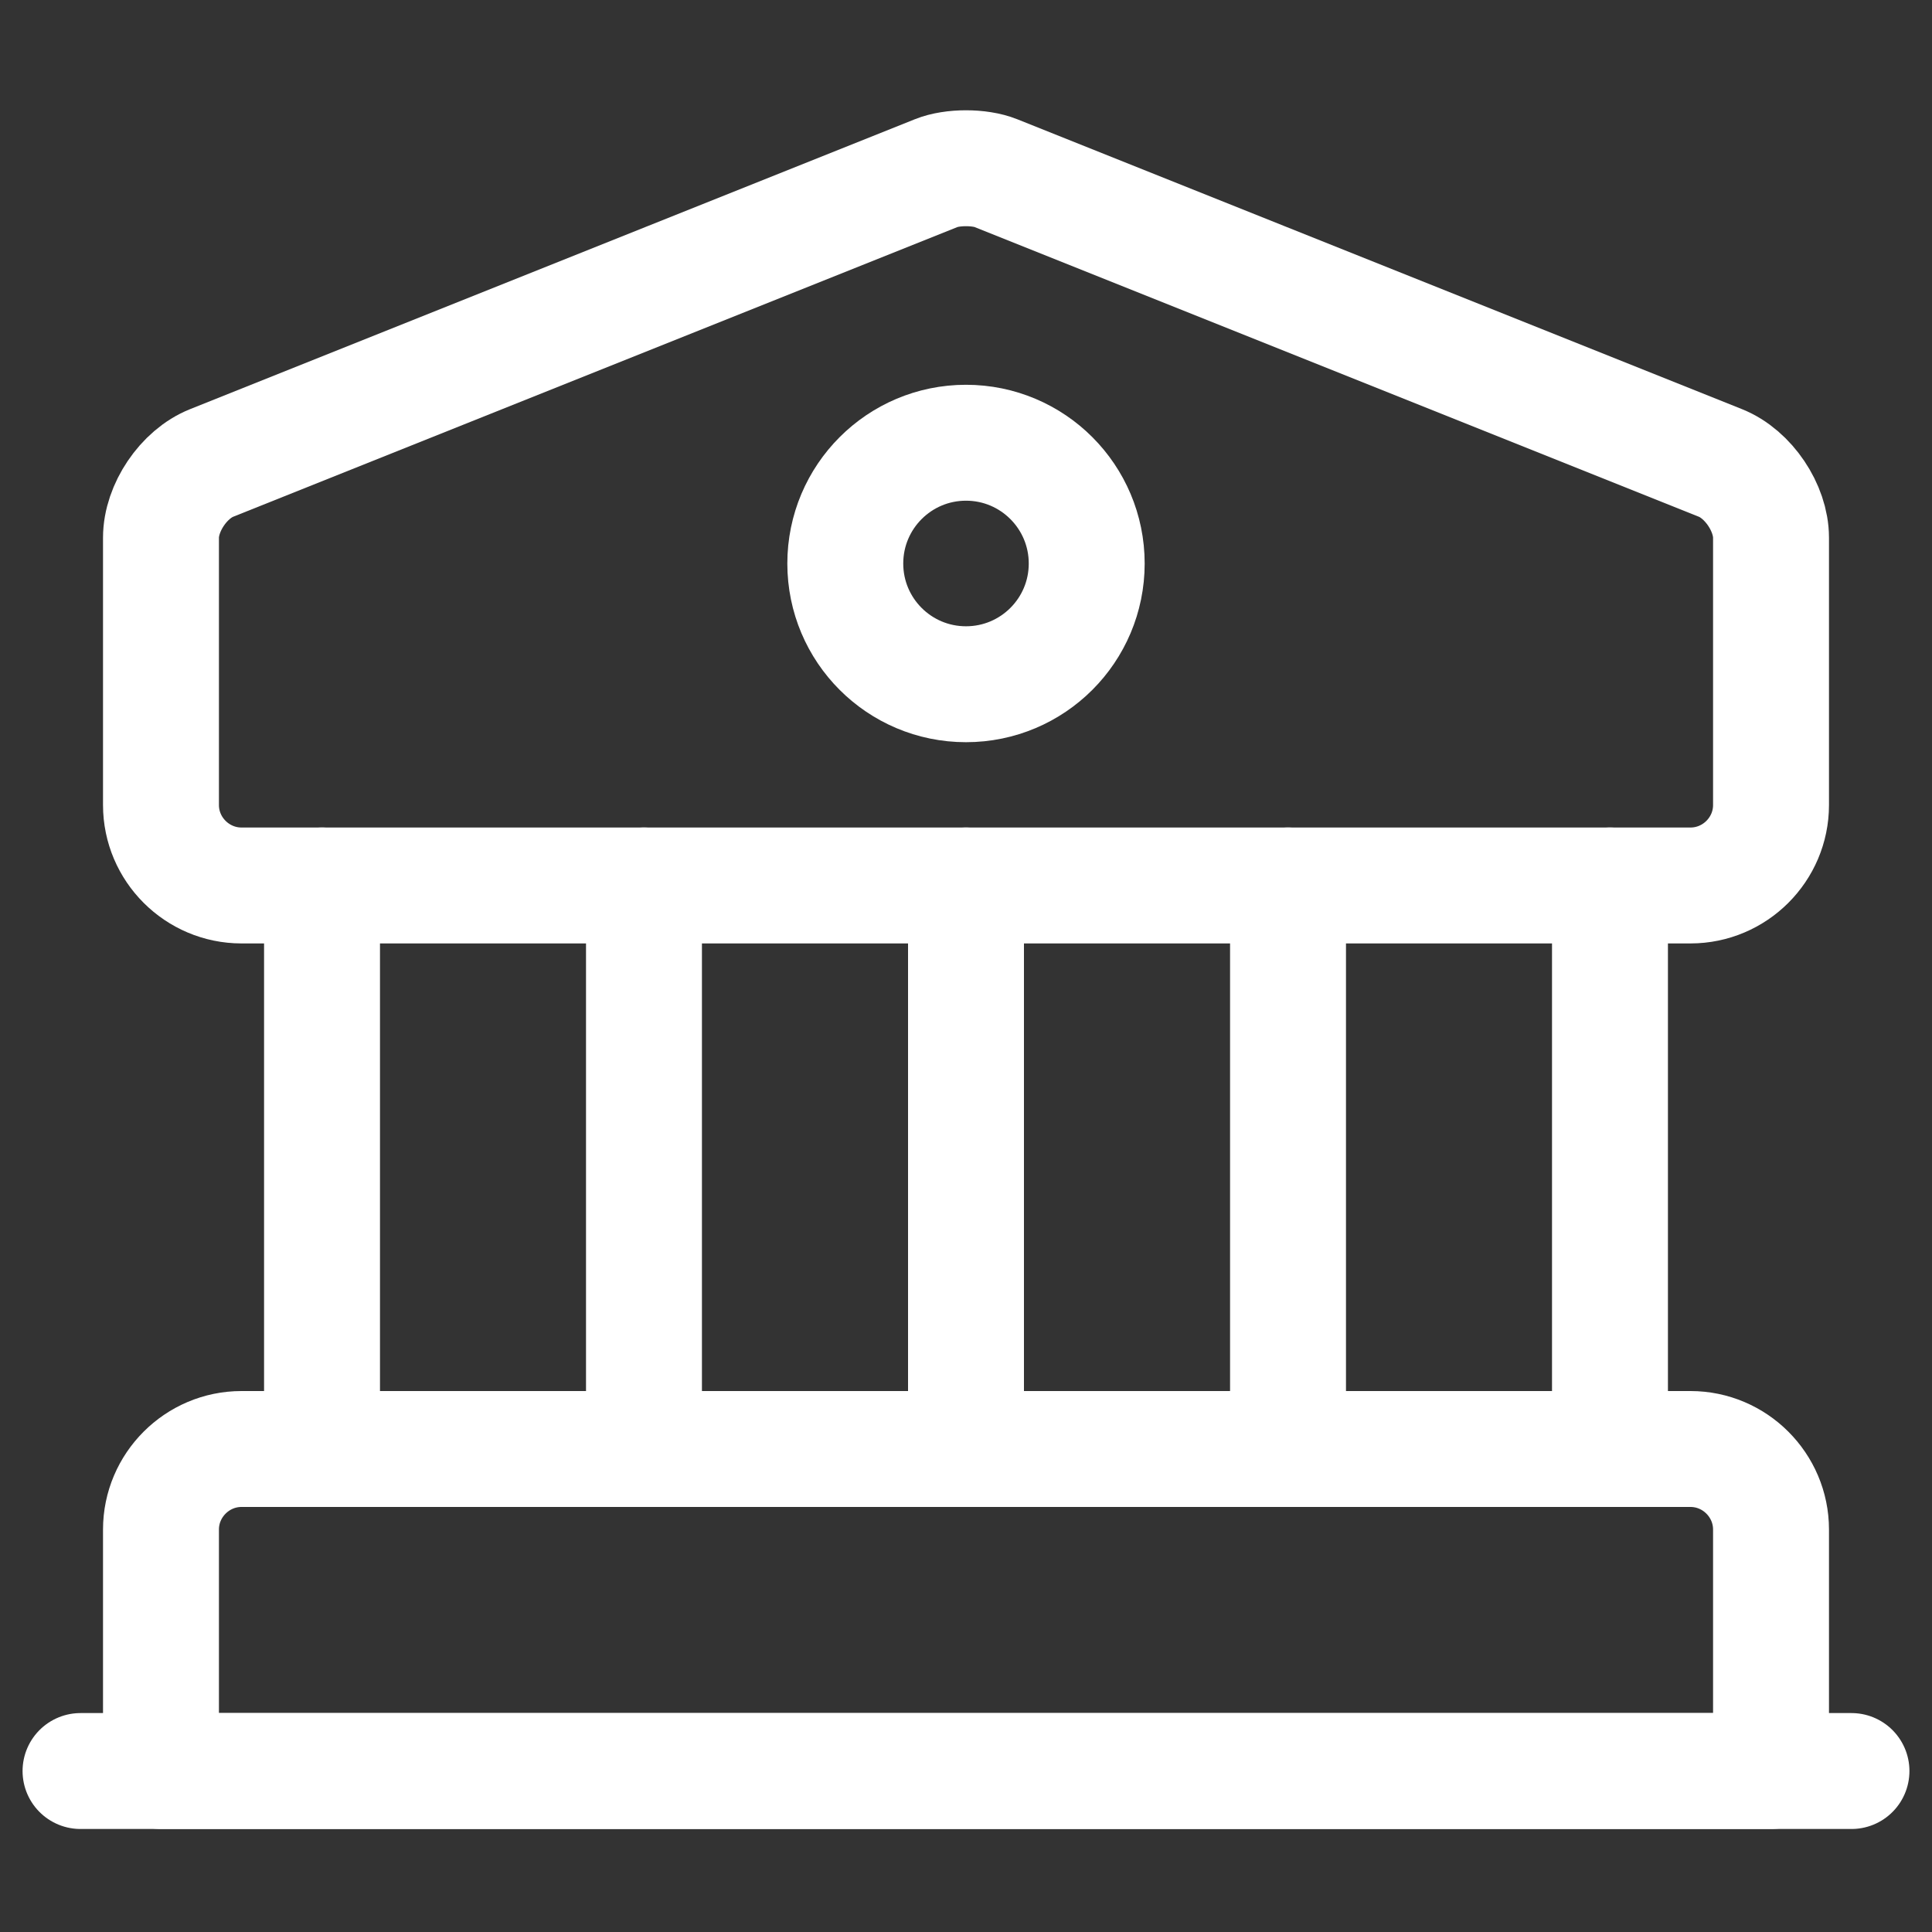
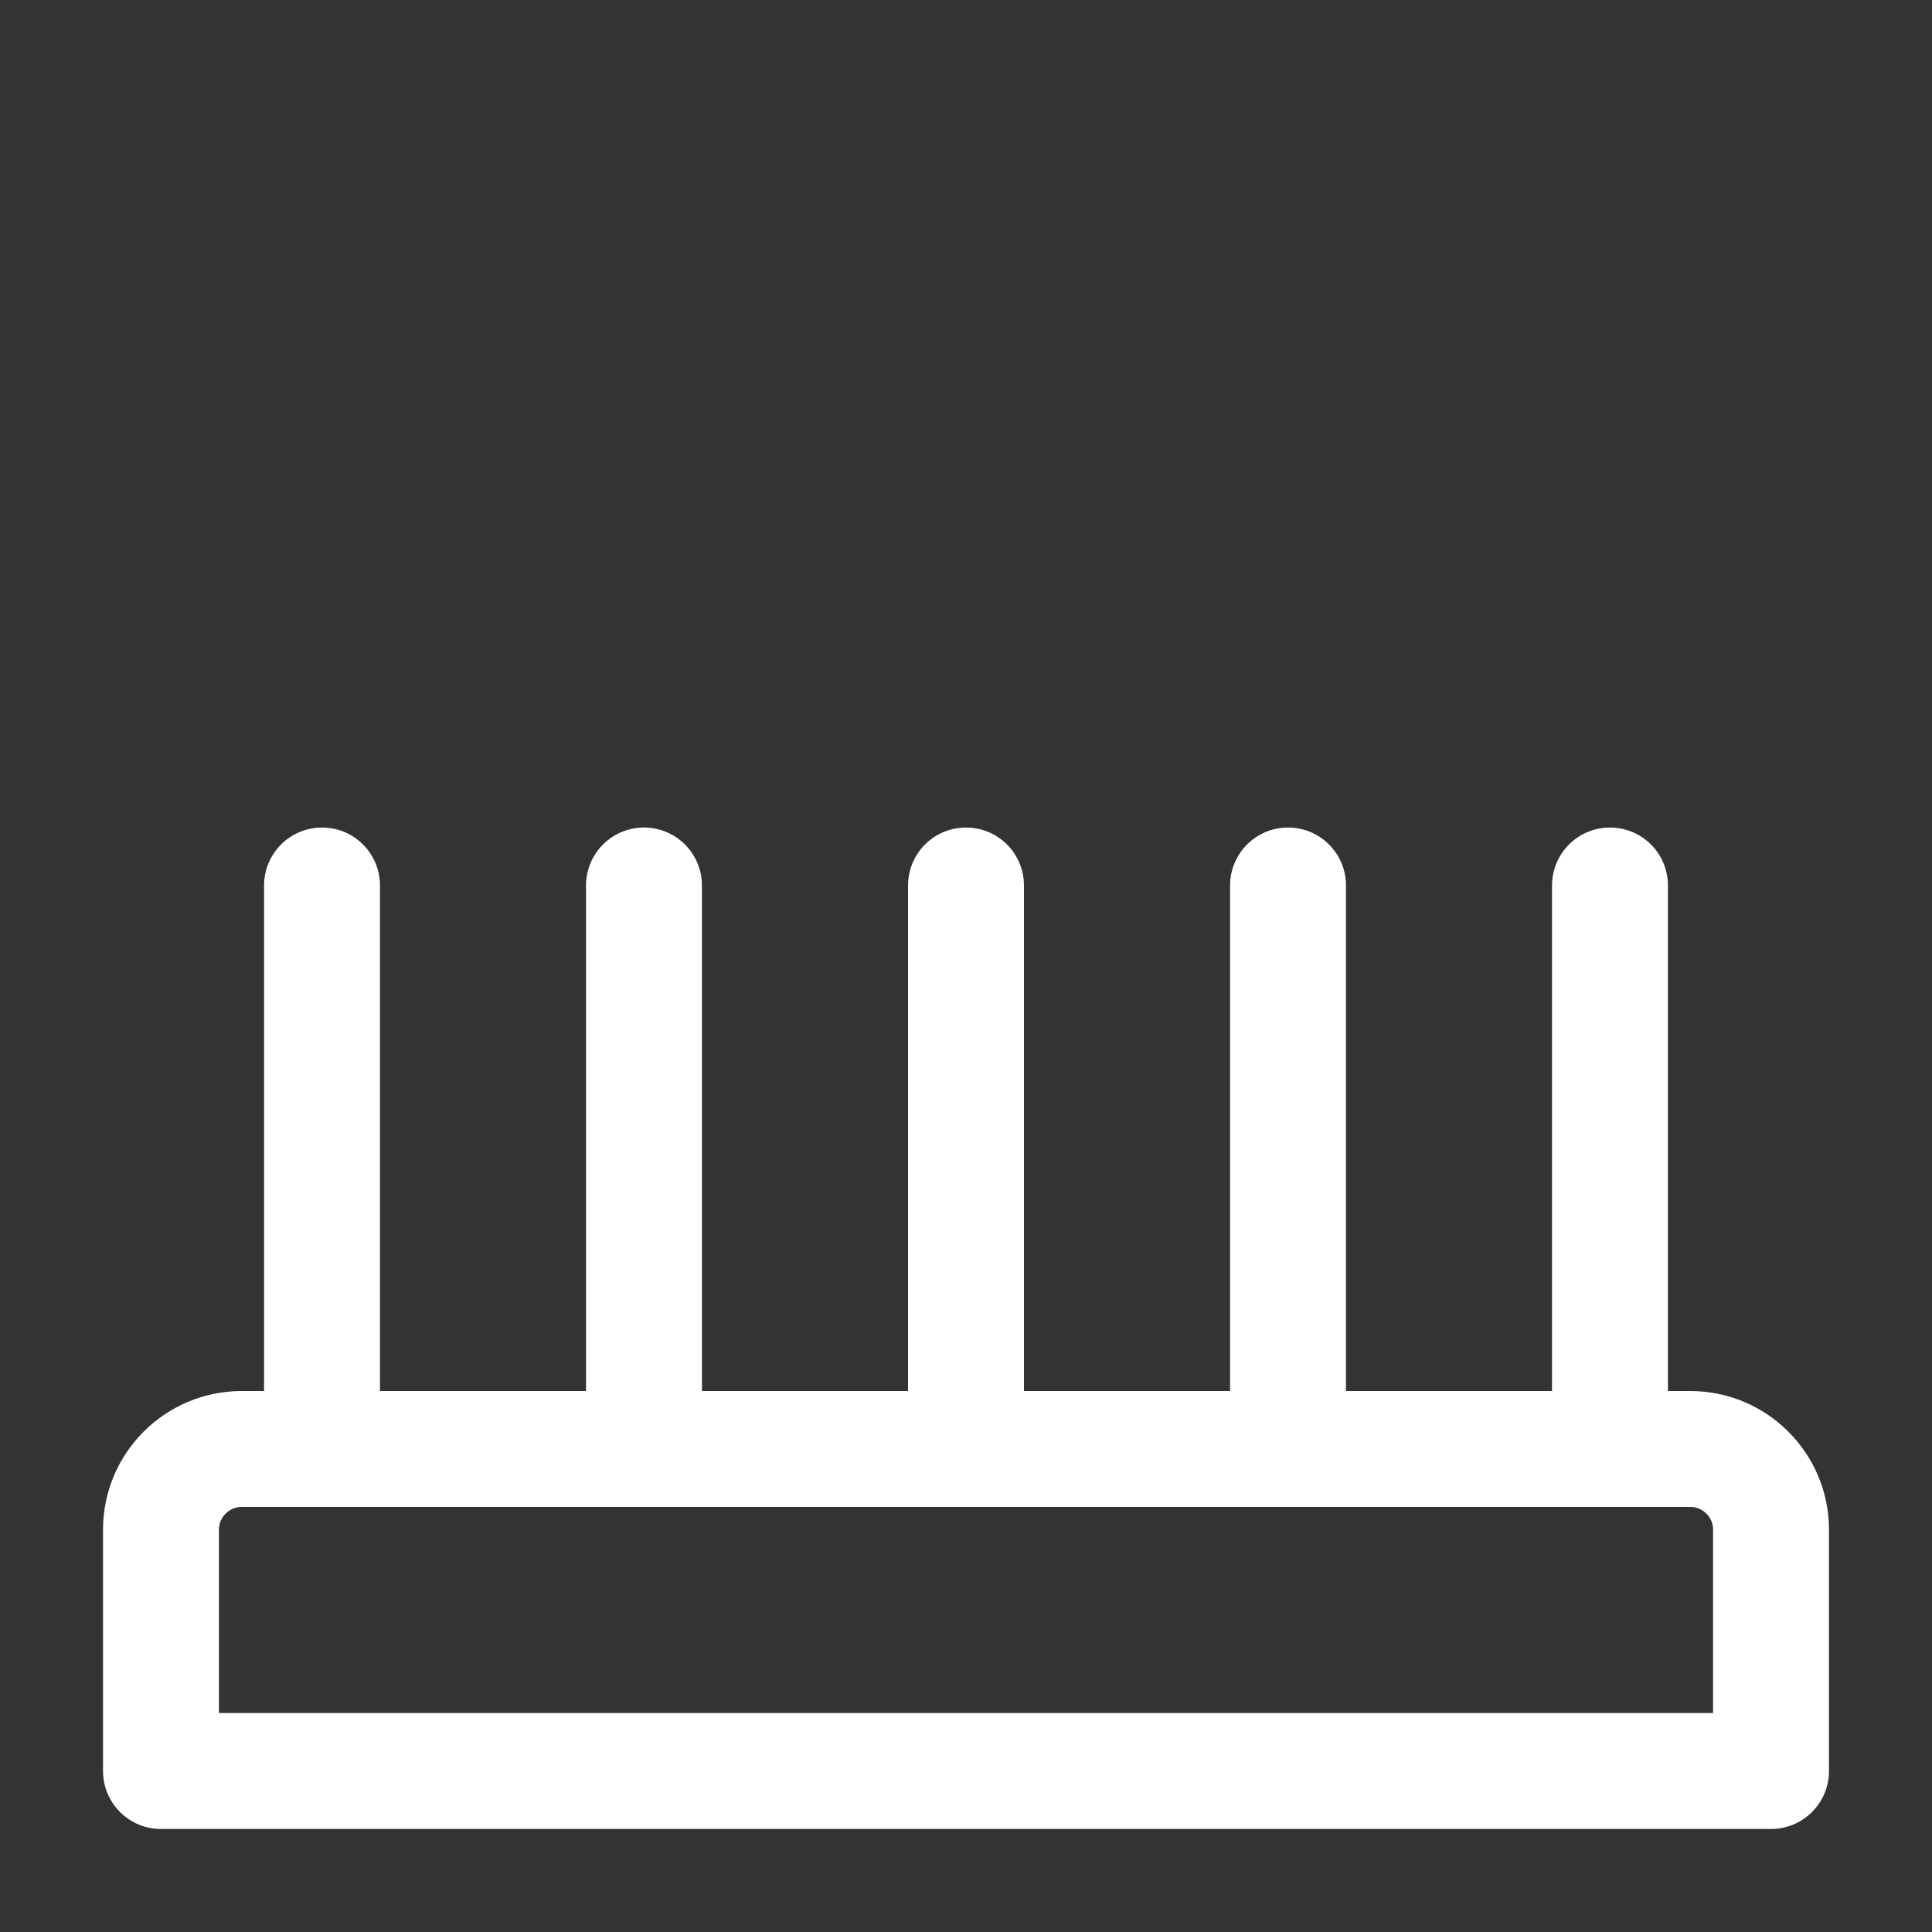
<svg xmlns="http://www.w3.org/2000/svg" width="25" height="25" viewBox="0 0 25 25" fill="none">
  <rect x="0" y="0" width="25" height="25" fill="#333333" stroke="none" />
-   <path d="M12.886 2.24L22.261 5.99C22.625 6.135 22.917 6.573 22.917 6.958V10.417C22.917 10.99 22.448 11.458 21.875 11.458H3.125C2.552 11.458 2.083 10.99 2.083 10.417V6.958C2.083 6.573 2.375 6.135 2.74 5.99L12.115 2.24C12.323 2.156 12.677 2.156 12.886 2.24Z" stroke="#FFF" stroke-width="1.5" stroke-miterlimit="10" stroke-linecap="round" stroke-linejoin="round" />
  <path d="M22.917 22.917H2.083V19.792C2.083 19.219 2.552 18.75 3.125 18.75H21.875C22.448 18.75 22.917 19.219 22.917 19.792V22.917Z" stroke="#FFF" stroke-width="1.5" stroke-miterlimit="10" stroke-linecap="round" stroke-linejoin="round" />
  <path d="M4.167 18.75V11.458" stroke="#FFF" stroke-width="1.5" stroke-miterlimit="10" stroke-linecap="round" stroke-linejoin="round" />
  <path d="M8.333 18.75V11.458" stroke="#FFF" stroke-width="1.5" stroke-miterlimit="10" stroke-linecap="round" stroke-linejoin="round" />
  <path d="M12.5 18.75V11.458" stroke="#FFF" stroke-width="1.5" stroke-miterlimit="10" stroke-linecap="round" stroke-linejoin="round" />
  <path d="M16.667 18.75V11.458" stroke="#FFF" stroke-width="1.5" stroke-miterlimit="10" stroke-linecap="round" stroke-linejoin="round" />
  <path d="M20.833 18.75V11.458" stroke="#FFF" stroke-width="1.5" stroke-miterlimit="10" stroke-linecap="round" stroke-linejoin="round" />
-   <path d="M1.042 22.917H23.958" stroke="#FFF" stroke-width="1.5" stroke-miterlimit="10" stroke-linecap="round" stroke-linejoin="round" />
-   <path d="M12.5 8.854C13.363 8.854 14.062 8.155 14.062 7.292C14.062 6.429 13.363 5.729 12.5 5.729C11.637 5.729 10.938 6.429 10.938 7.292C10.938 8.155 11.637 8.854 12.5 8.854Z" stroke="#FFF" stroke-width="1.5" stroke-miterlimit="10" stroke-linecap="round" stroke-linejoin="round" />
</svg>